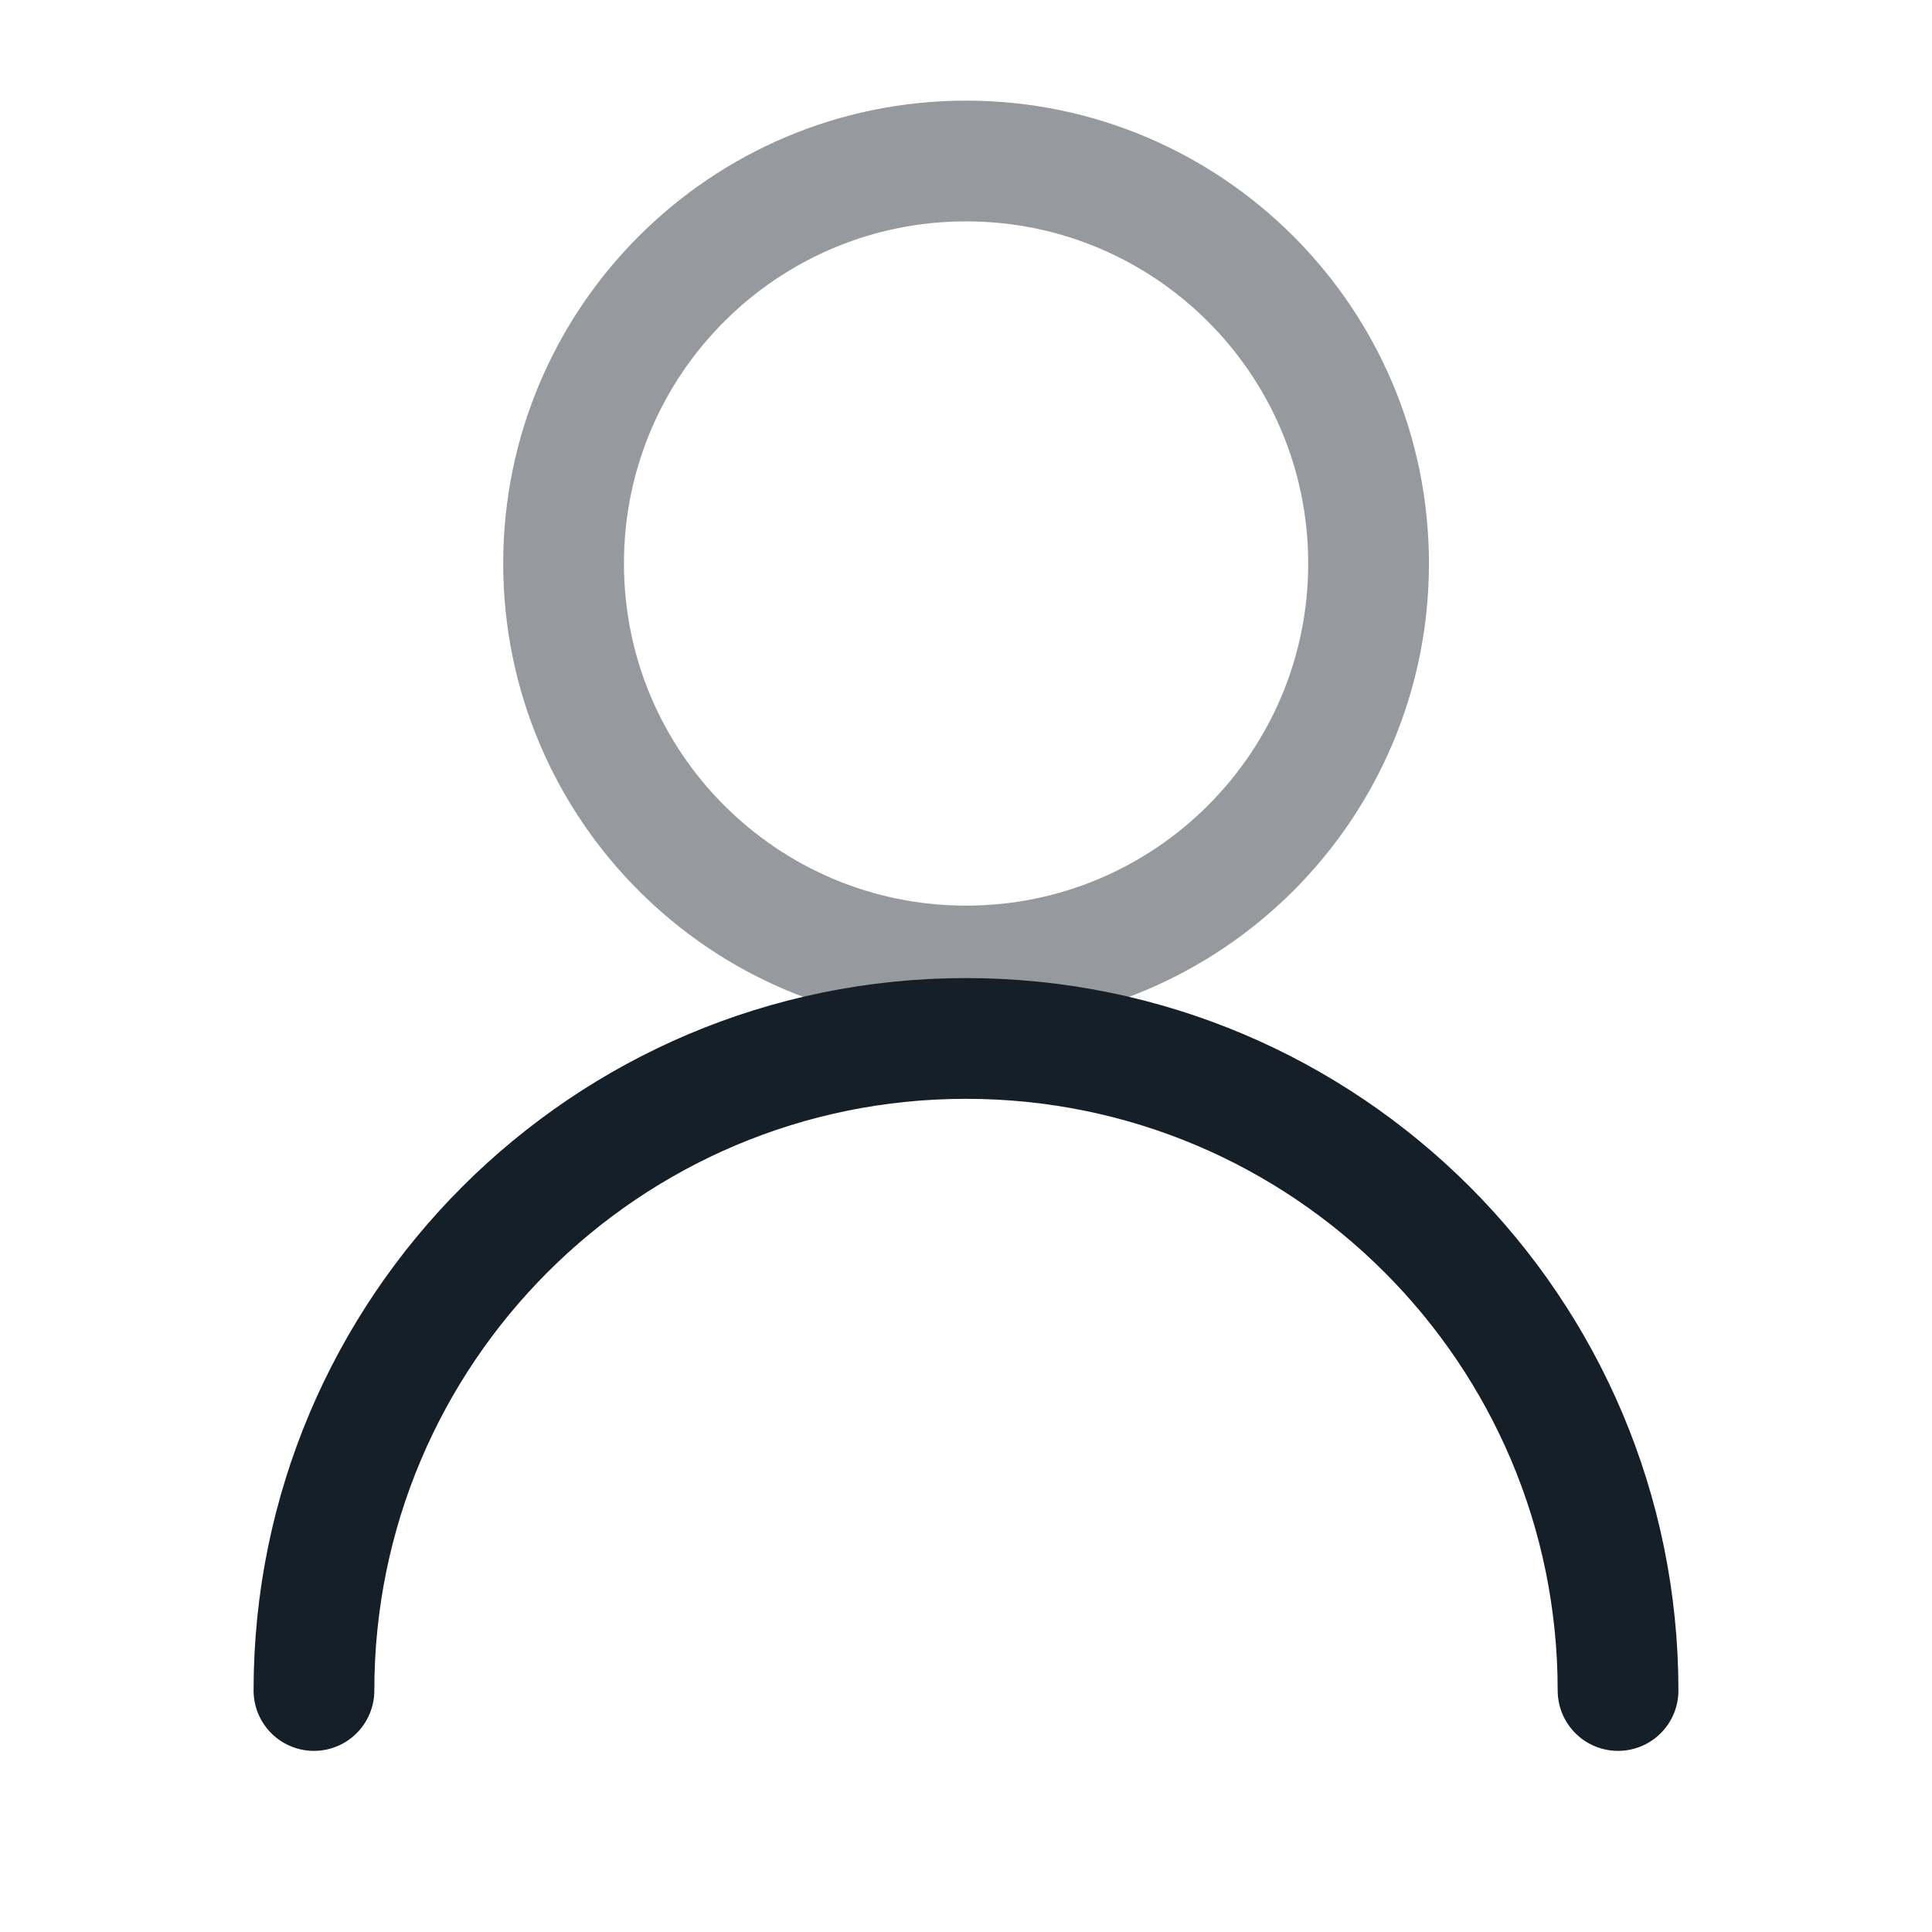
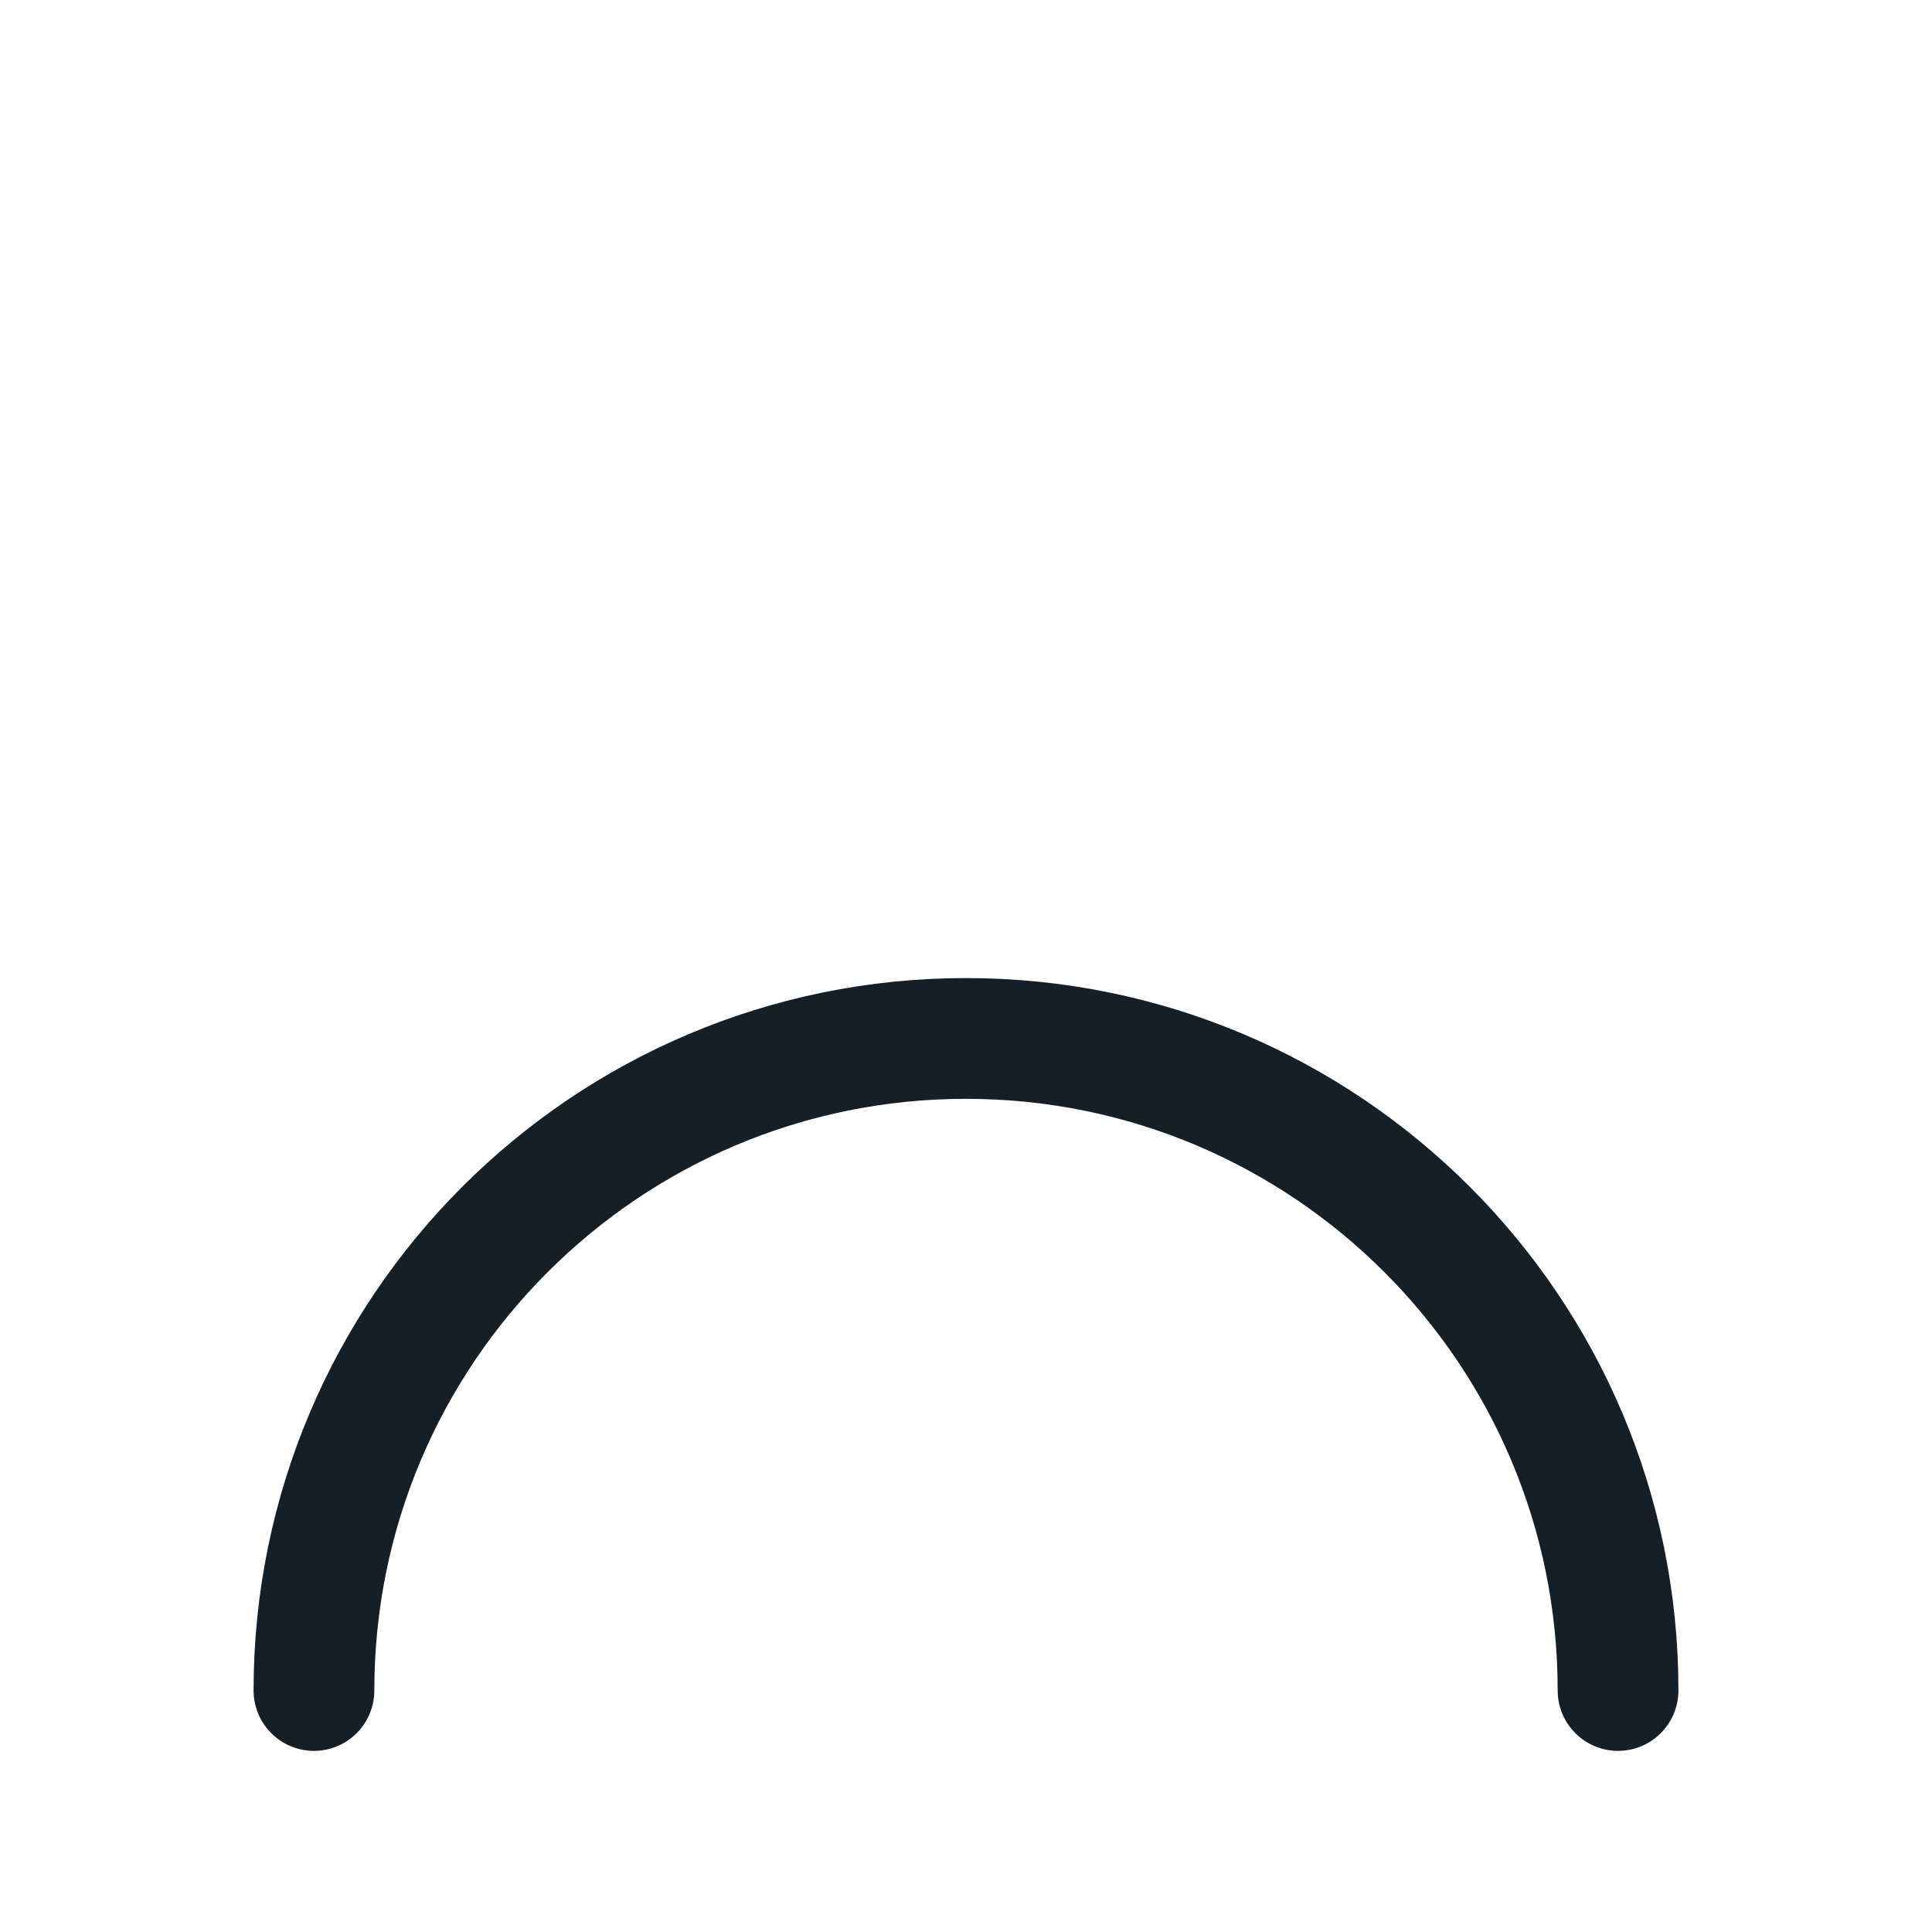
<svg xmlns="http://www.w3.org/2000/svg" width="24" height="24" viewBox="0 0 24 24" fill="none">
-   <path d="M12.001 12C14.762 12 17.001 9.761 17.001 7C17.001 4.239 14.762 2 12.001 2C9.24 2 7.001 4.239 7.001 7C7.001 9.761 9.24 12 12.001 12Z" stroke="#969A9E" stroke-width="1.5" stroke-linecap="round" stroke-linejoin="round" />
  <path d="M20.1 21C20.1 16.527 16.474 12.9 12 12.9C7.527 12.9 3.9 16.527 3.9 21" stroke="#151F28" stroke-width="1.5" stroke-linecap="round" stroke-linejoin="round" />
</svg>